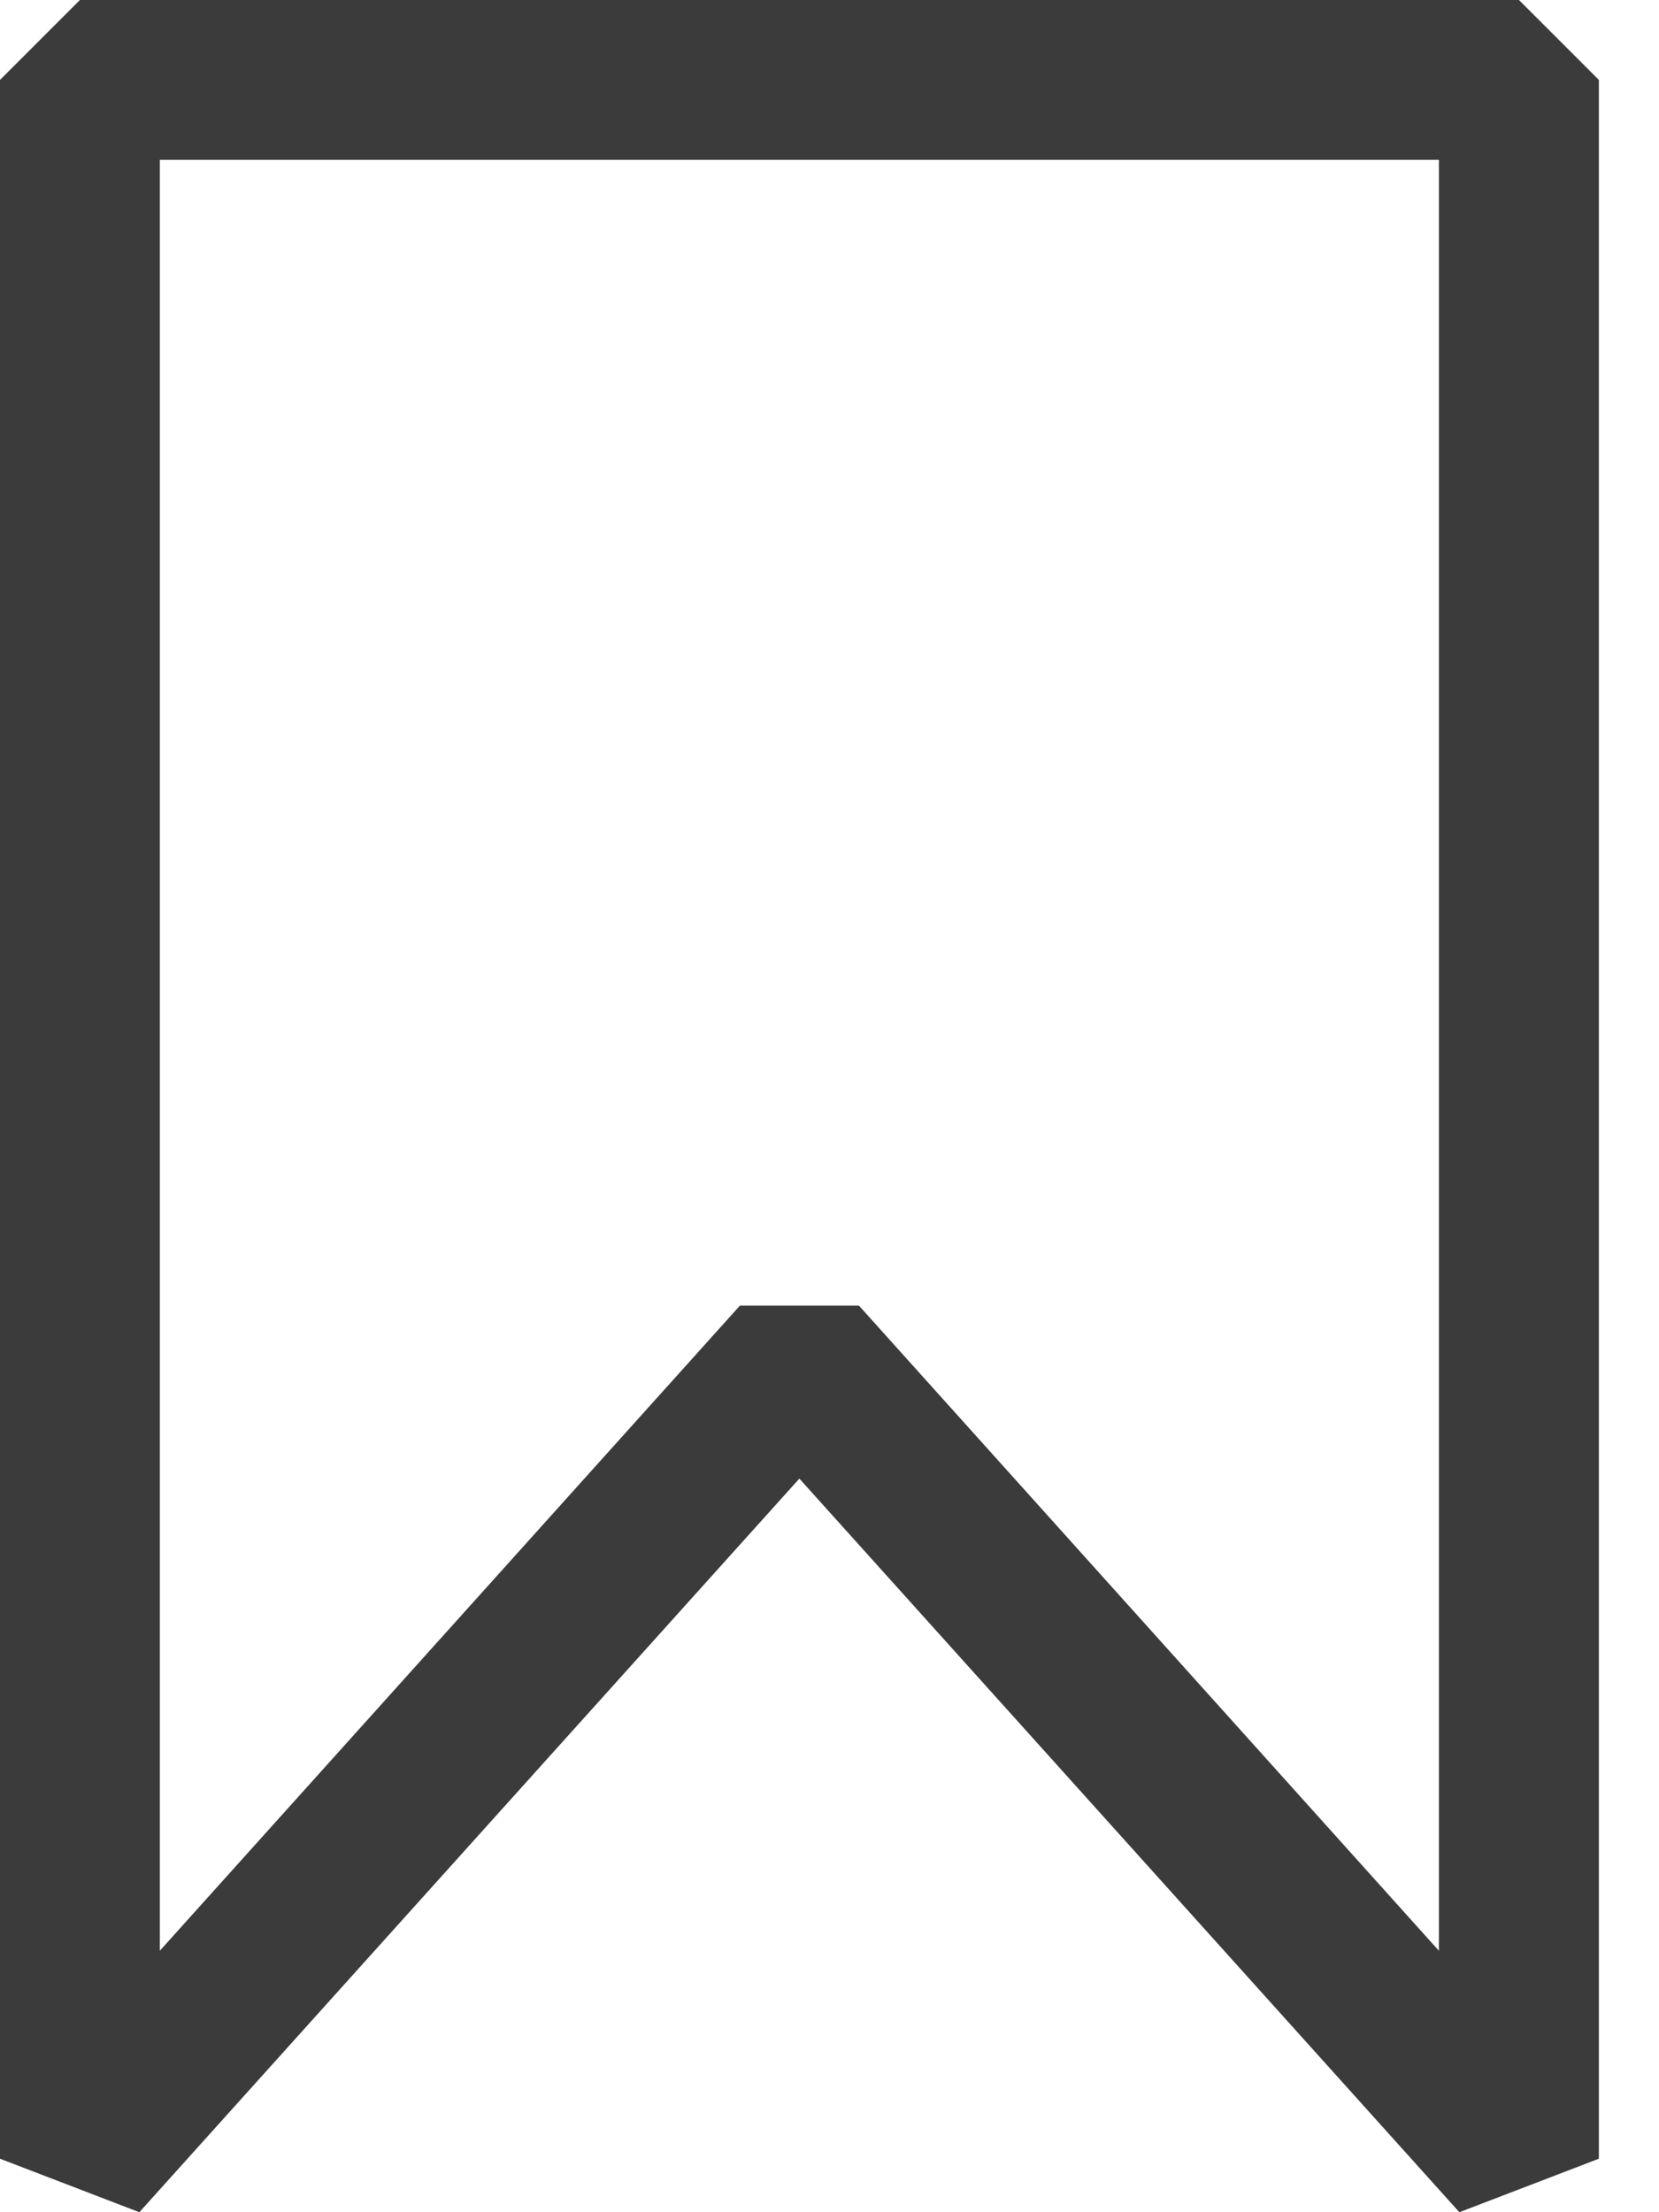
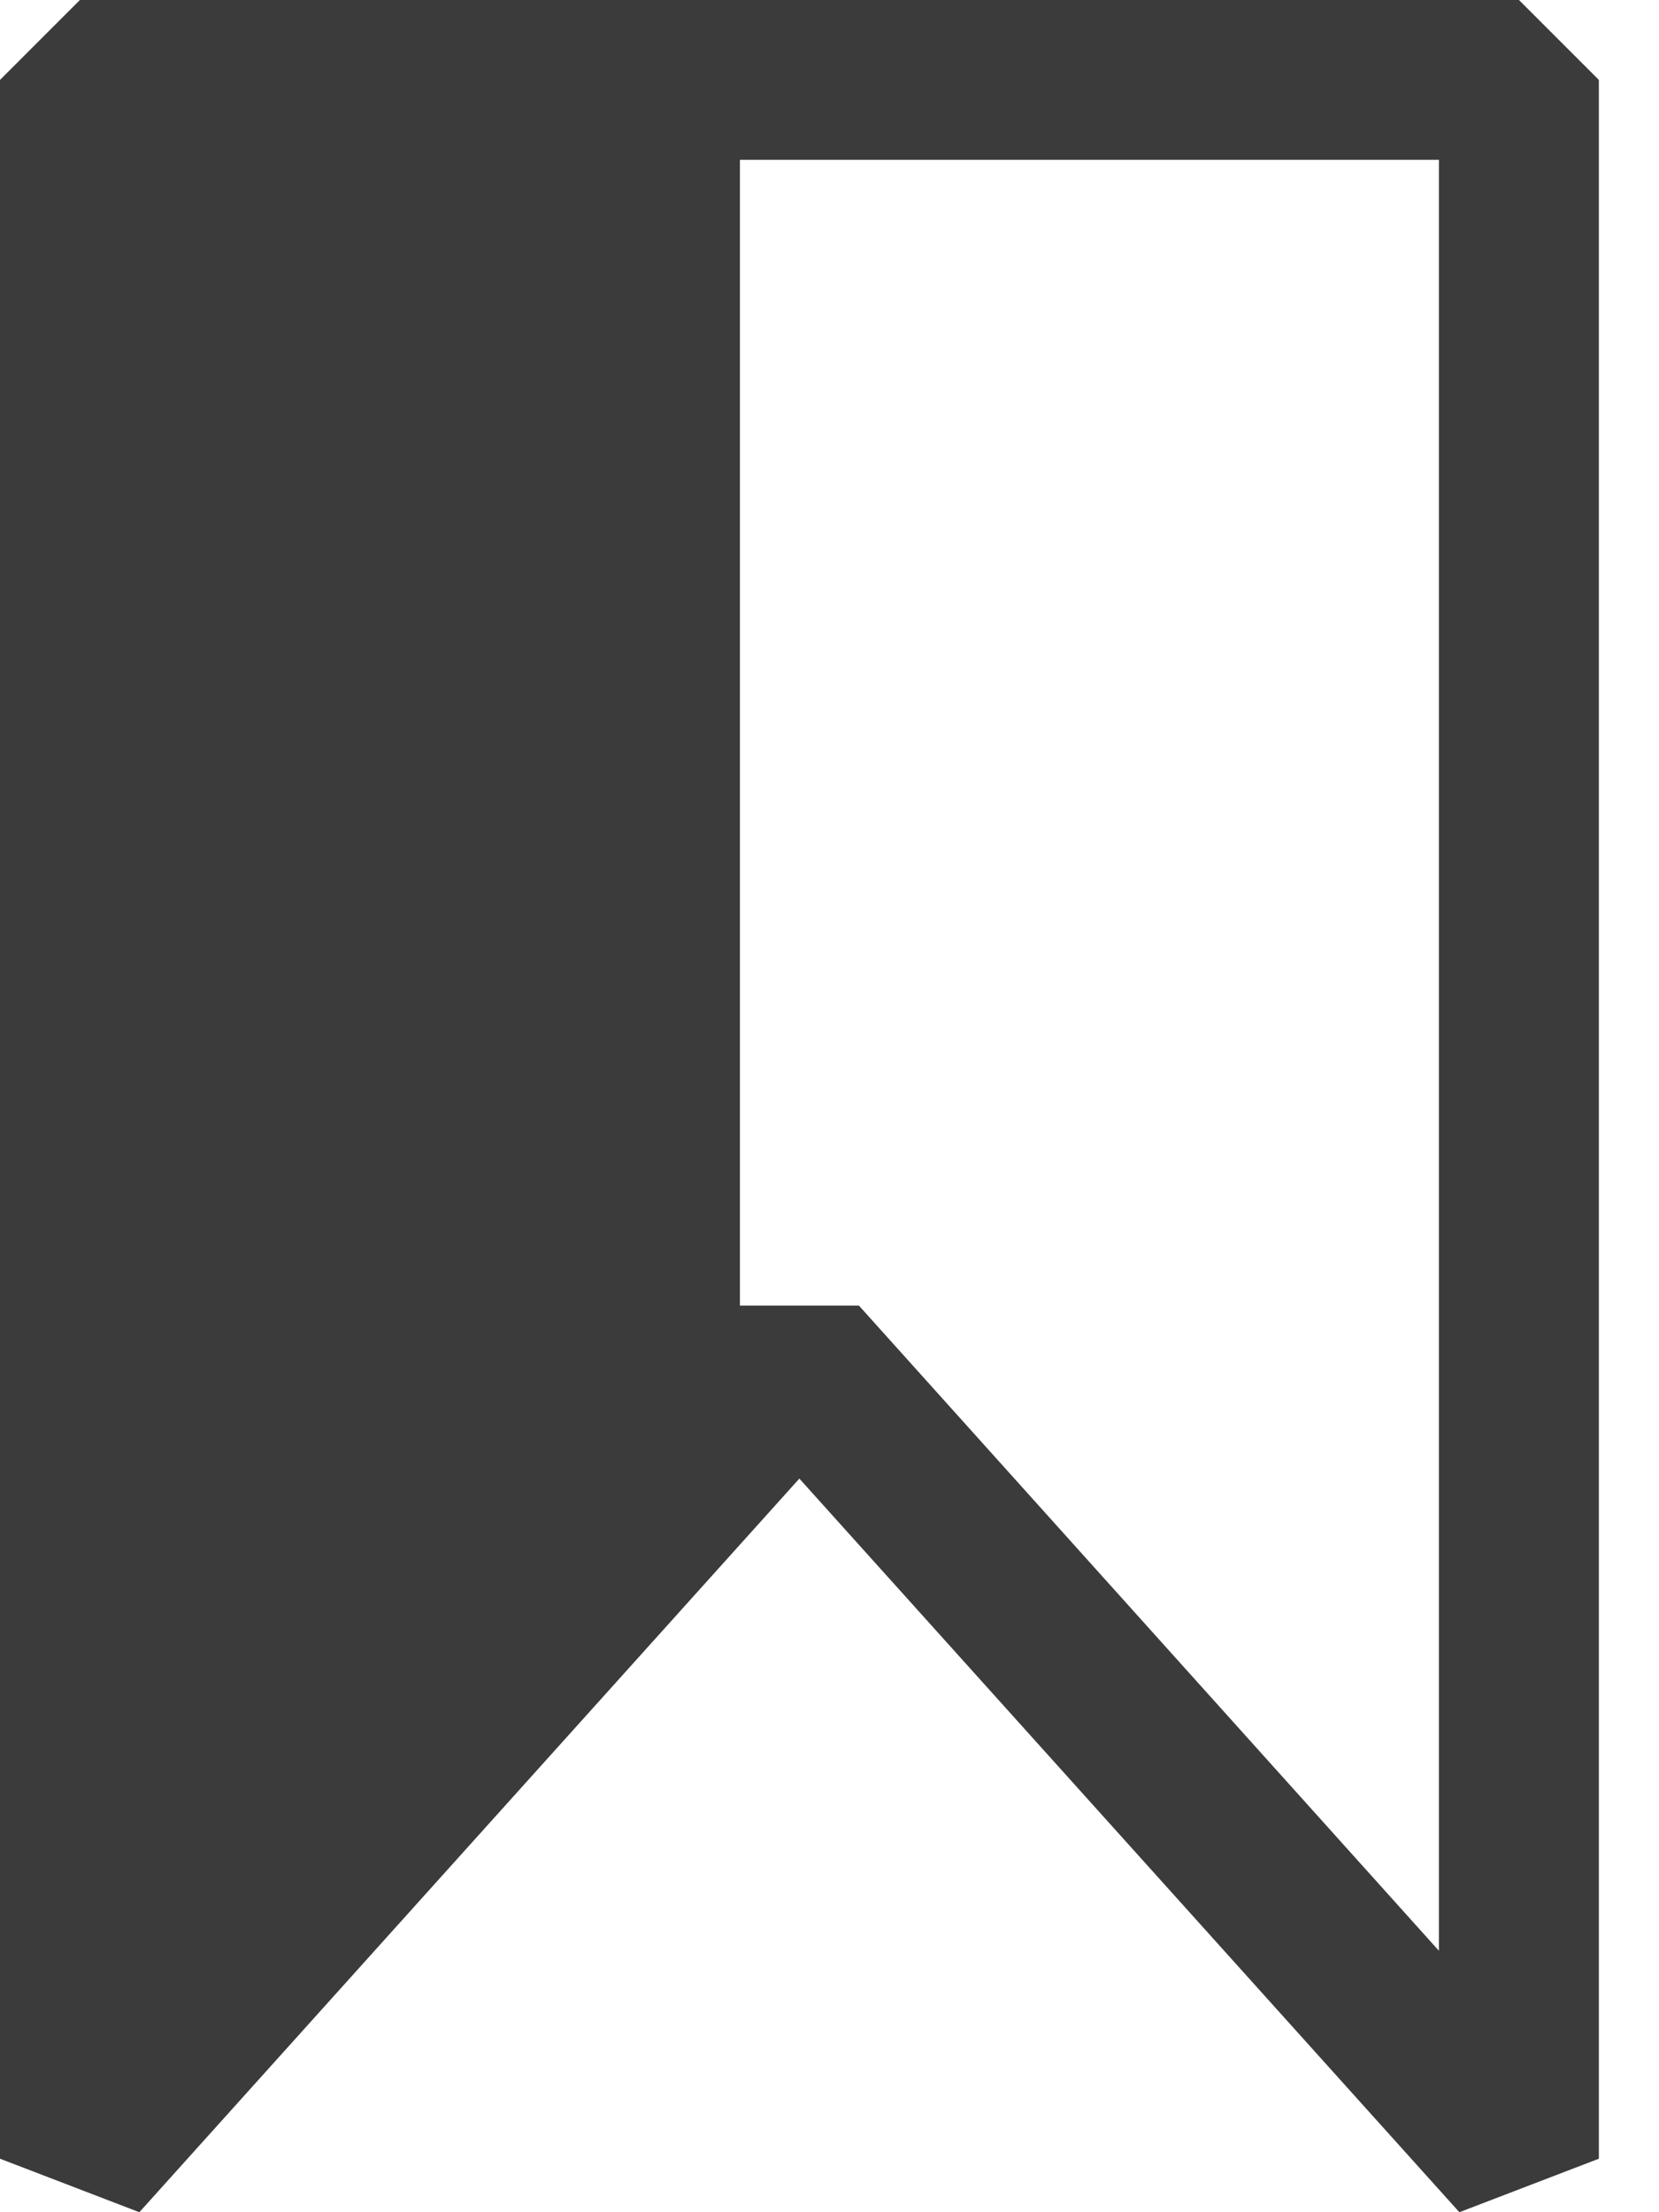
<svg xmlns="http://www.w3.org/2000/svg" width="12" height="16" viewBox="0 0 12 16" fill="none">
-   <path d="M10.987 0H0.578L0 0.578V15.613L1.008 16L5.782 10.694L10.556 16L11.565 15.613V0.578L10.987 0ZM10.408 14.109L6.213 9.443H5.352L1.156 14.109V1.156H10.408V14.109Z" fill="#3B3B3B" />
+   <path d="M10.987 0H0.578L0 0.578V15.613L1.008 16L5.782 10.694L10.556 16L11.565 15.613V0.578L10.987 0ZM10.408 14.109L6.213 9.443H5.352V1.156H10.408V14.109Z" fill="#3B3B3B" />
</svg>